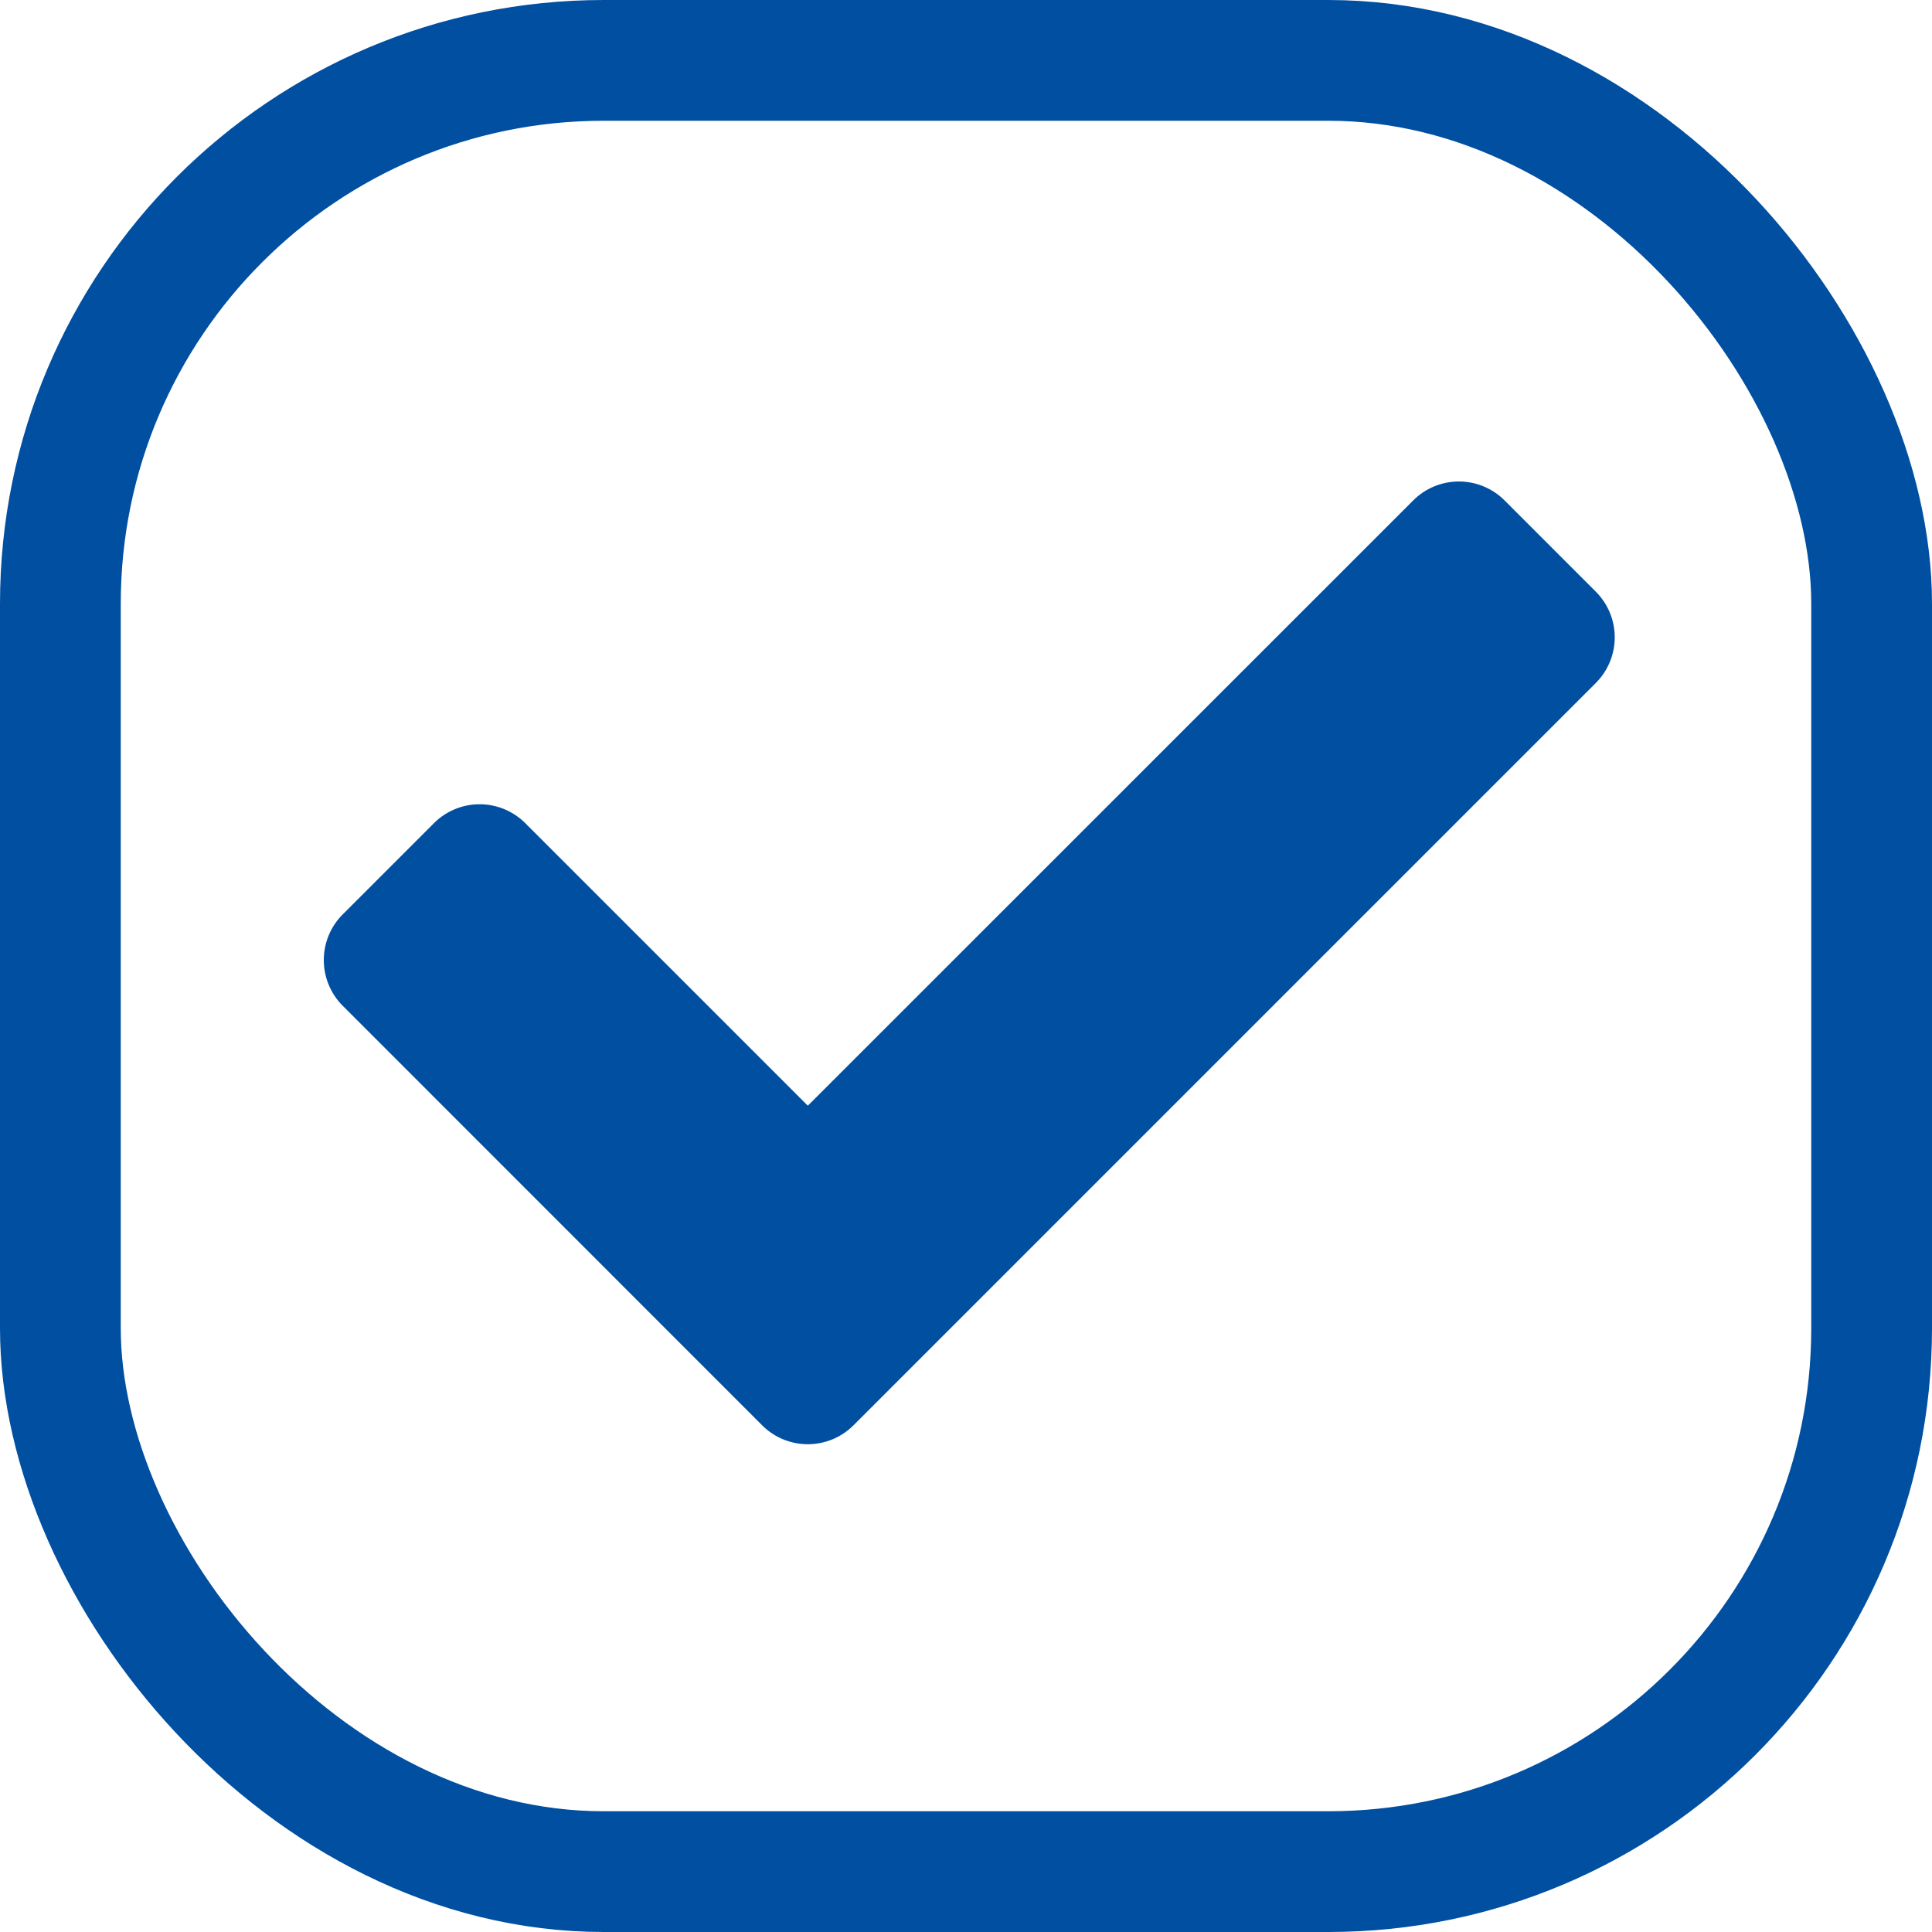
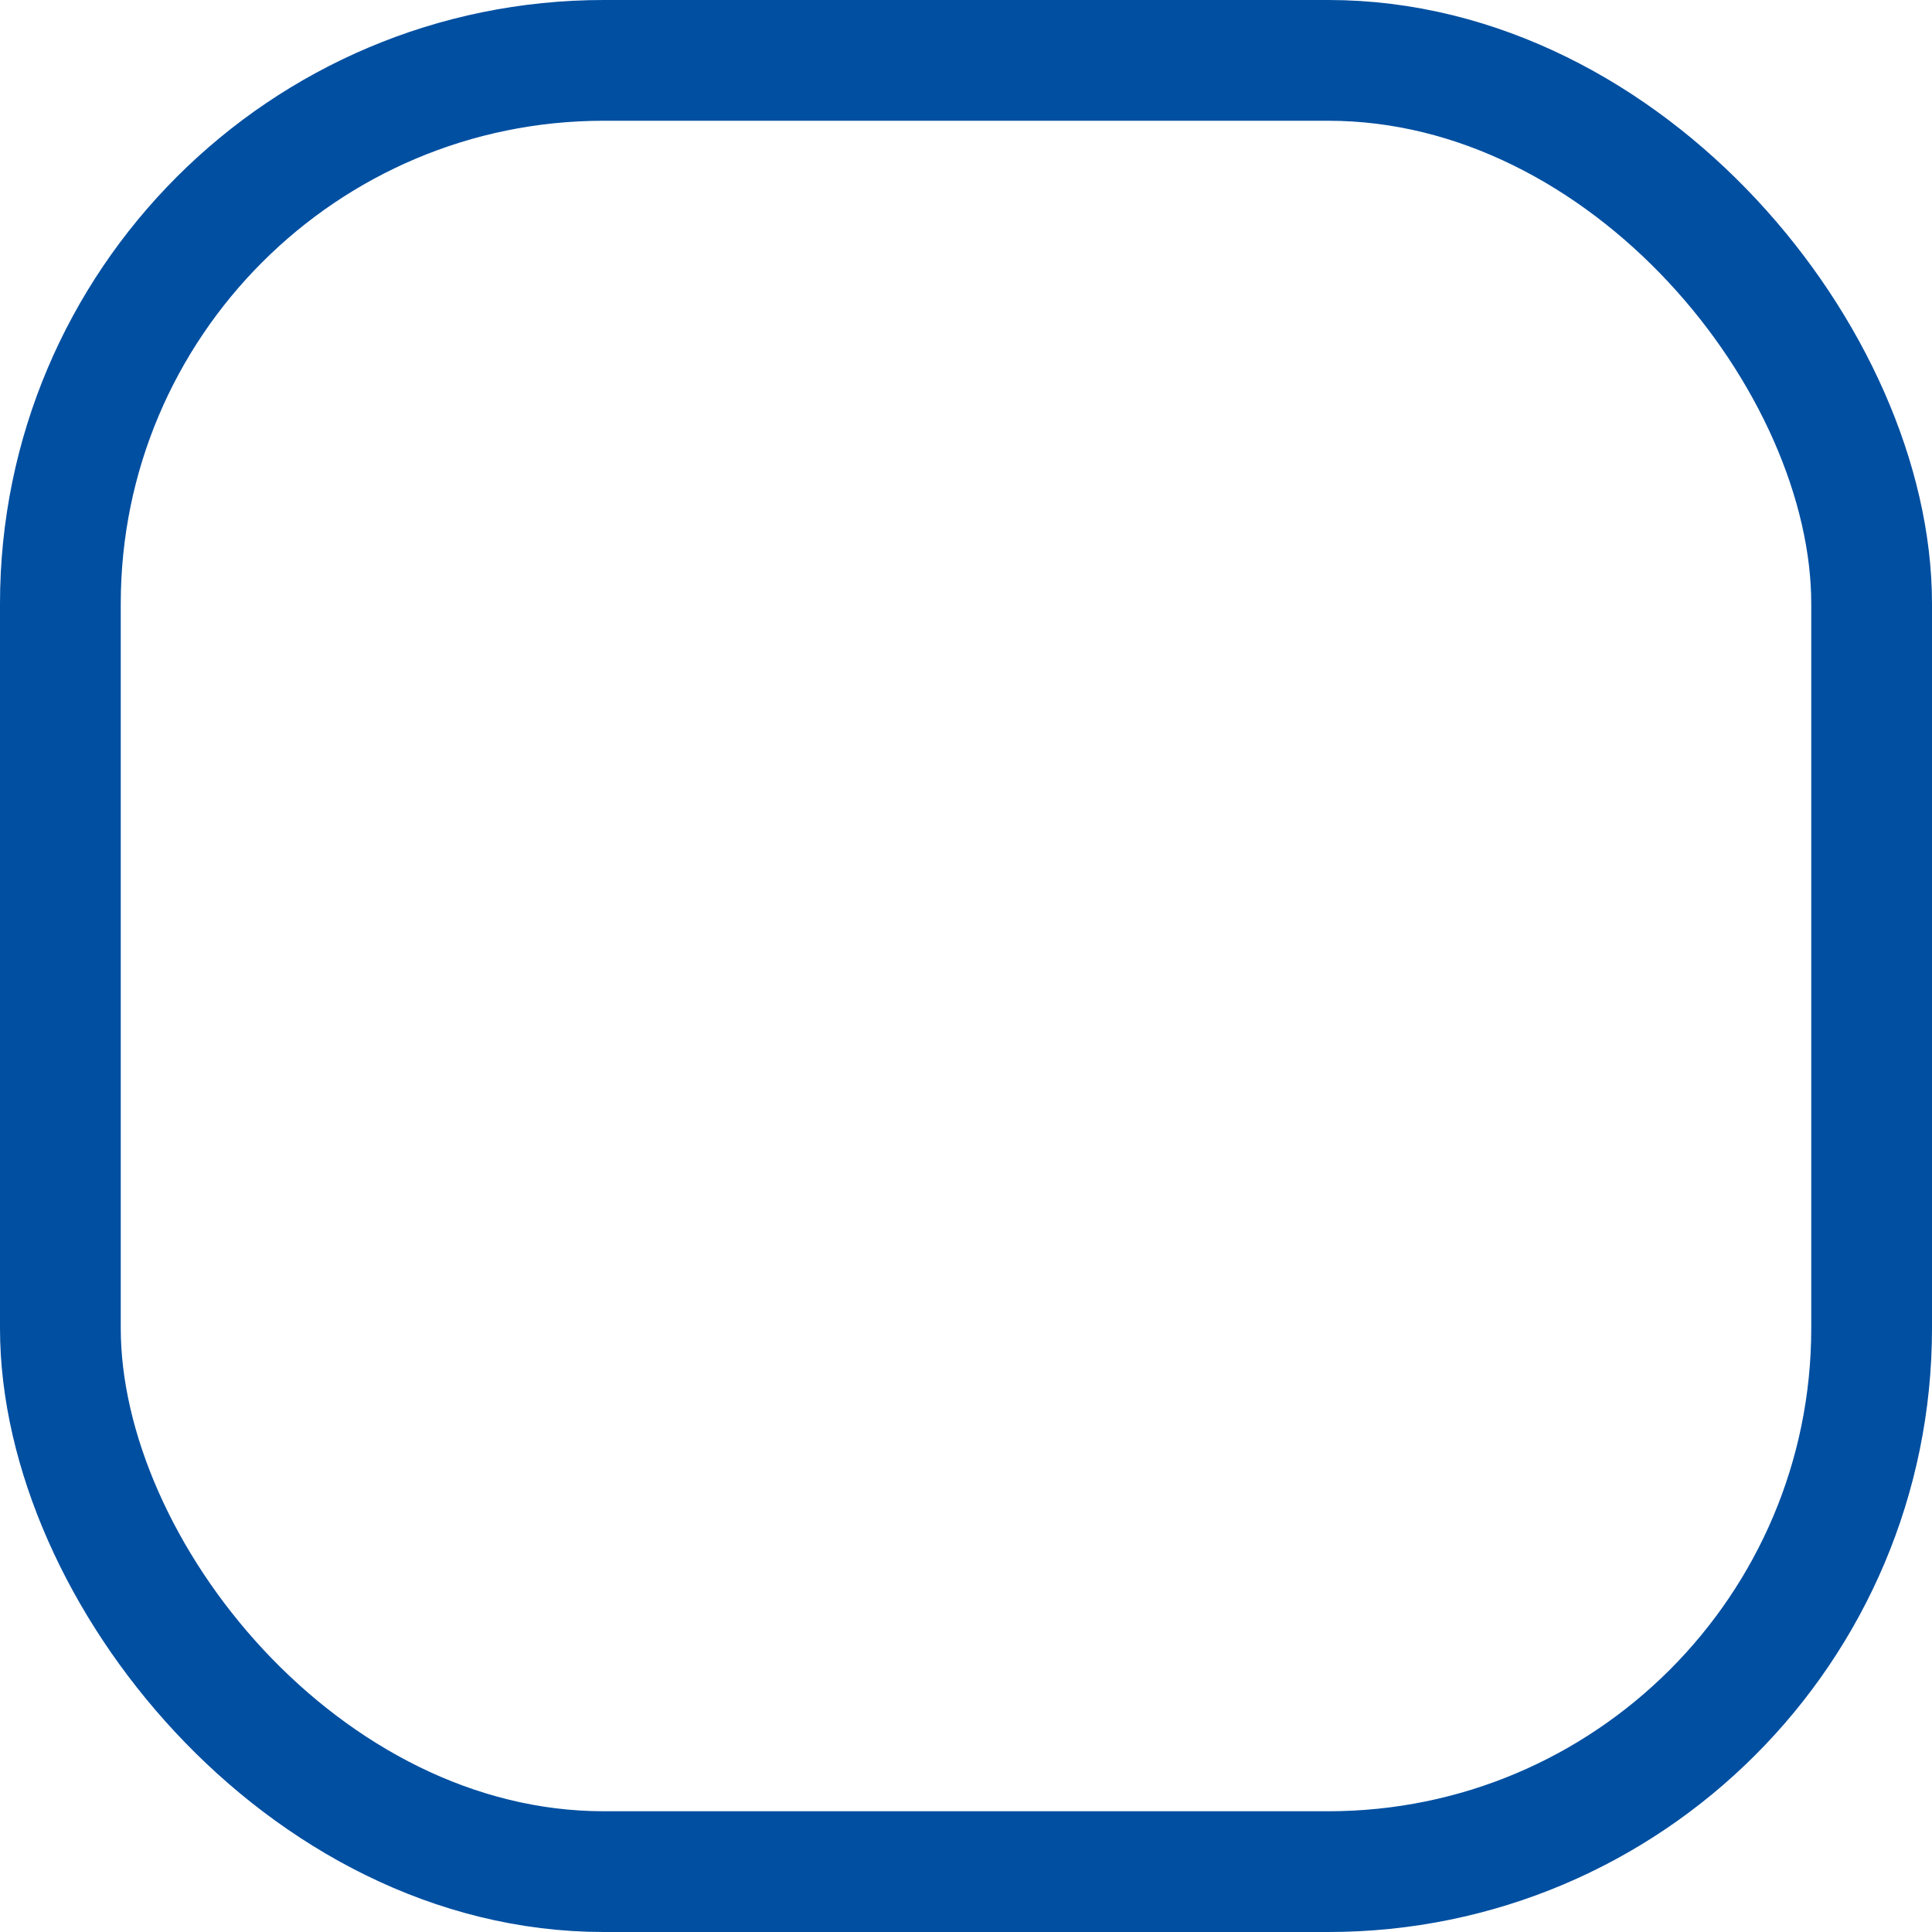
<svg xmlns="http://www.w3.org/2000/svg" id="Компонент_2_6" data-name="Компонент 2 – 6" width="16" height="16" viewBox="0 0 16 16">
  <g id="Прямоугольник_145" data-name="Прямоугольник 145" fill="none" stroke="#004fa1" stroke-width="1">
-     <rect width="16" height="16" rx="5" stroke="none" />
    <rect x="0.5" y="0.5" width="15" height="15" rx="4.5" fill="none" />
  </g>
-   <path id="Icon_awesome-check" data-name="Icon awesome-check" d="M3.631,12.394.157,8.919a.535.535,0,0,1,0-.756l.756-.756a.535.535,0,0,1,.756,0L4.009,9.747,9.023,4.734a.535.535,0,0,1,.756,0l.756.756a.535.535,0,0,1,0,.756L4.387,12.394A.535.535,0,0,1,3.631,12.394Z" transform="translate(2.681 -0.59)" fill="#004fa1" />
</svg>